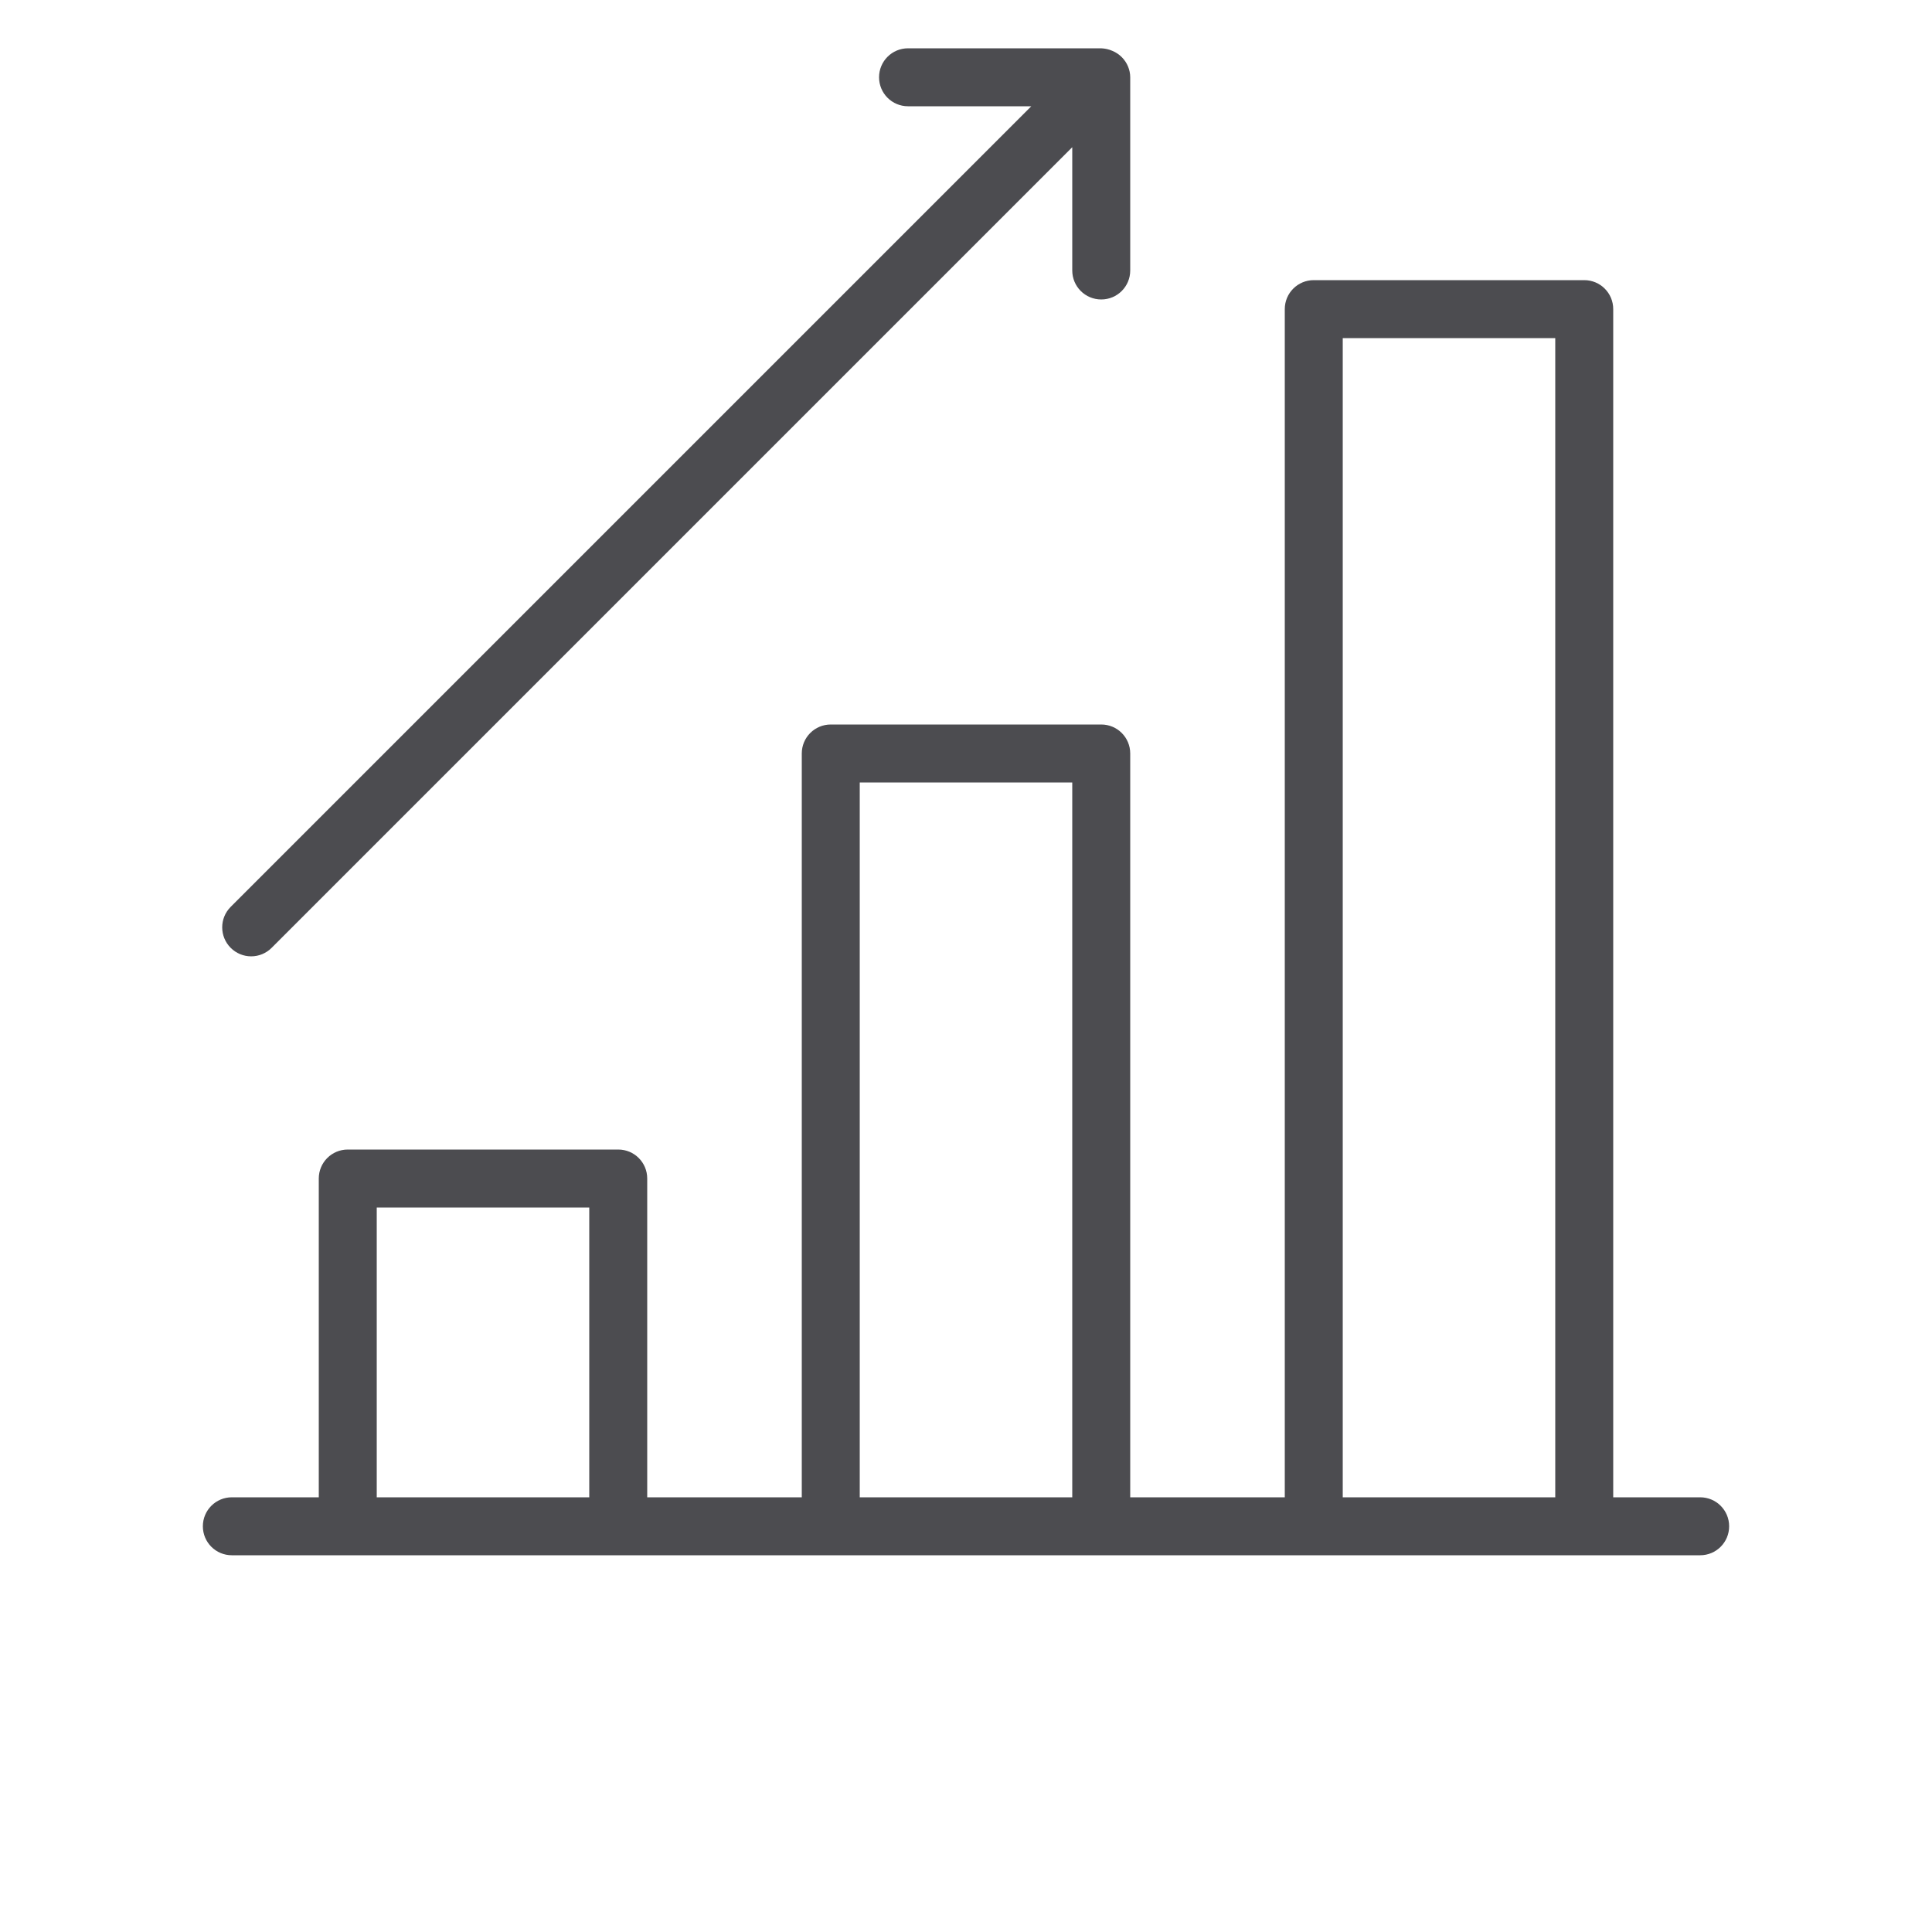
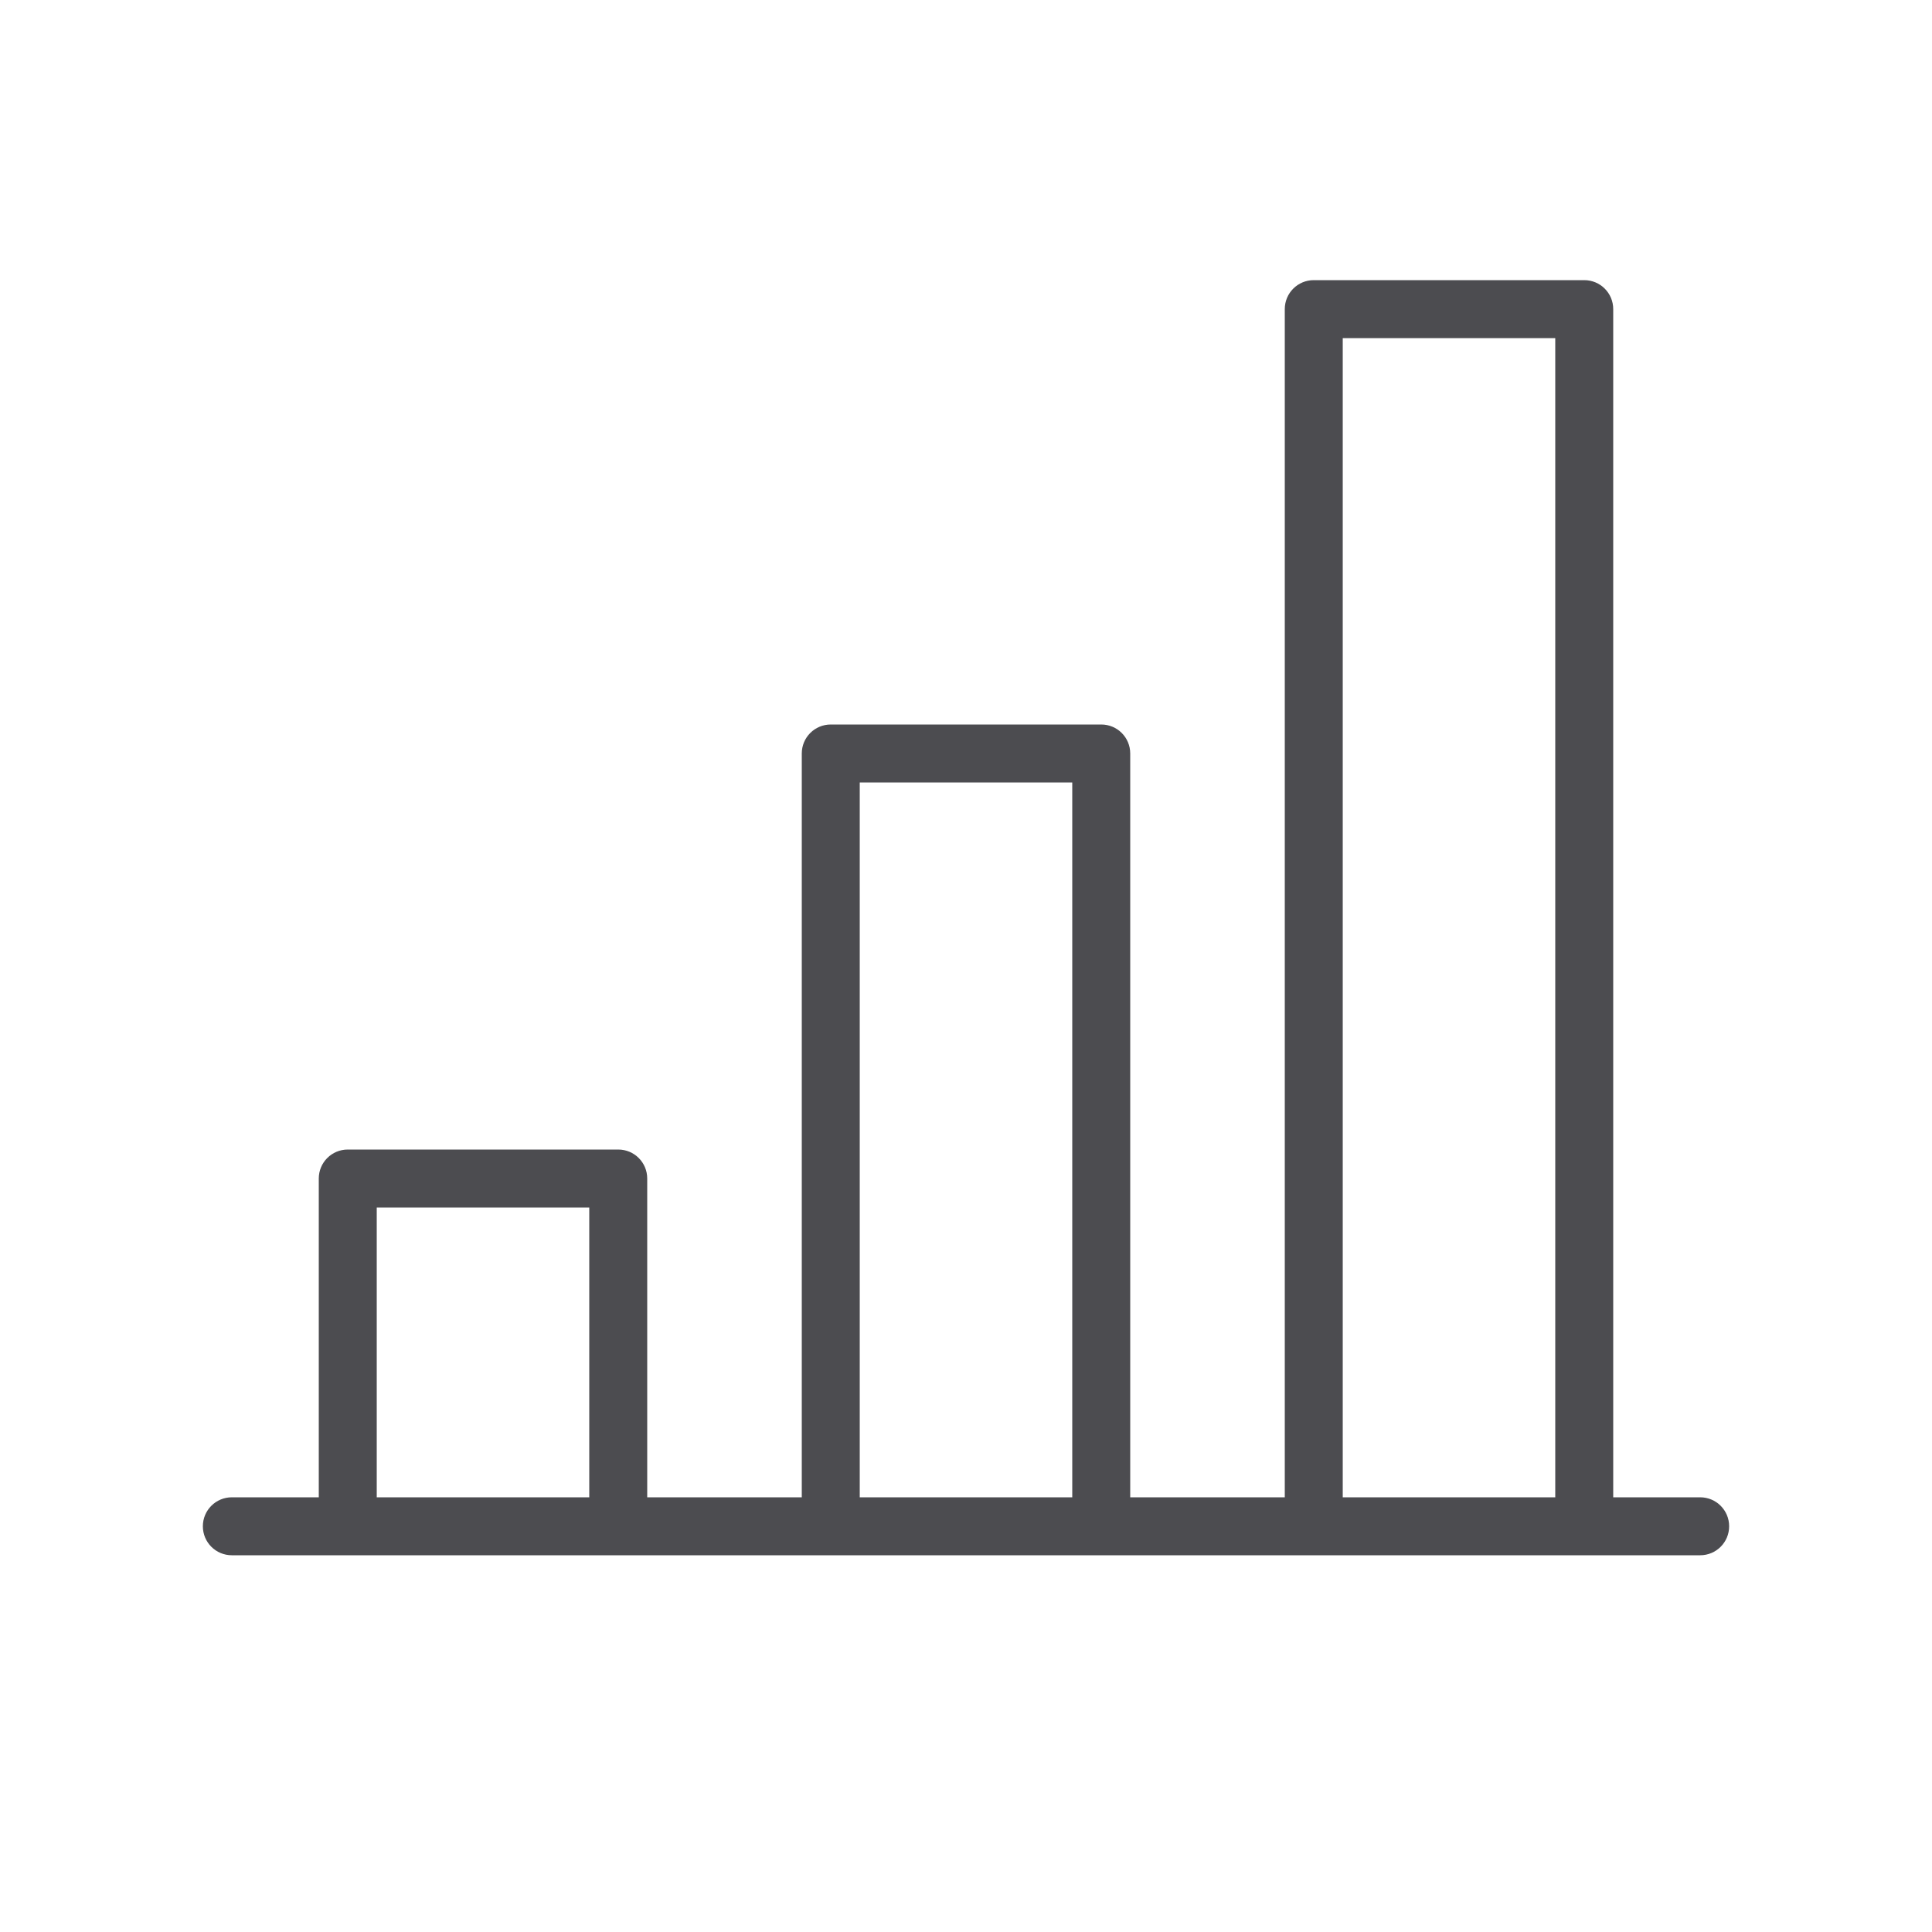
<svg xmlns="http://www.w3.org/2000/svg" id="Слой_1" x="0px" y="0px" viewBox="0 0 100 100" xml:space="preserve">
  <title>testМонтажная область 14</title>
  <path fill="#4C4C50" d="M88,77.5h-4.5V16c0-0.83-0.67-1.5-1.5-1.5H68c-0.83,0-1.5,0.67-1.5,1.5v61.5h-8V39c0-0.83-0.67-1.5-1.5-1.5 H43c-0.83,0-1.5,0.67-1.5,1.5v38.5h-8V61c0-0.83-0.67-1.5-1.5-1.5l0,0H18c-0.83,0-1.5,0.67-1.5,1.5l0,0v16.5H12 c-0.83,0-1.5,0.67-1.5,1.5s0.67,1.5,1.5,1.5h76c0.83,0,1.5-0.67,1.5-1.5S88.83,77.5,88,77.5z M69.5,17.5h11v60h-11V17.5z M44.5,40.5 h11v37h-11V40.5z M19.5,62.5h11v15h-11V62.5z" />
-   <path fill="#4C4C50" d="M13,49.5c0.4,0,0.78-0.16,1.06-0.44L55.5,7.62V14c0,0.83,0.67,1.5,1.5,1.5s1.5-0.67,1.5-1.5V4 c0-0.19-0.04-0.38-0.11-0.55l0,0c-0.15-0.37-0.45-0.67-0.82-0.82l0,0C57.39,2.55,57.2,2.51,57,2.5H47c-0.83,0-1.5,0.67-1.5,1.5 s0.67,1.5,1.5,1.5h6.38L11.94,46.94c-0.59,0.59-0.58,1.54,0,2.12C12.22,49.34,12.6,49.5,13,49.5z" />
</svg>